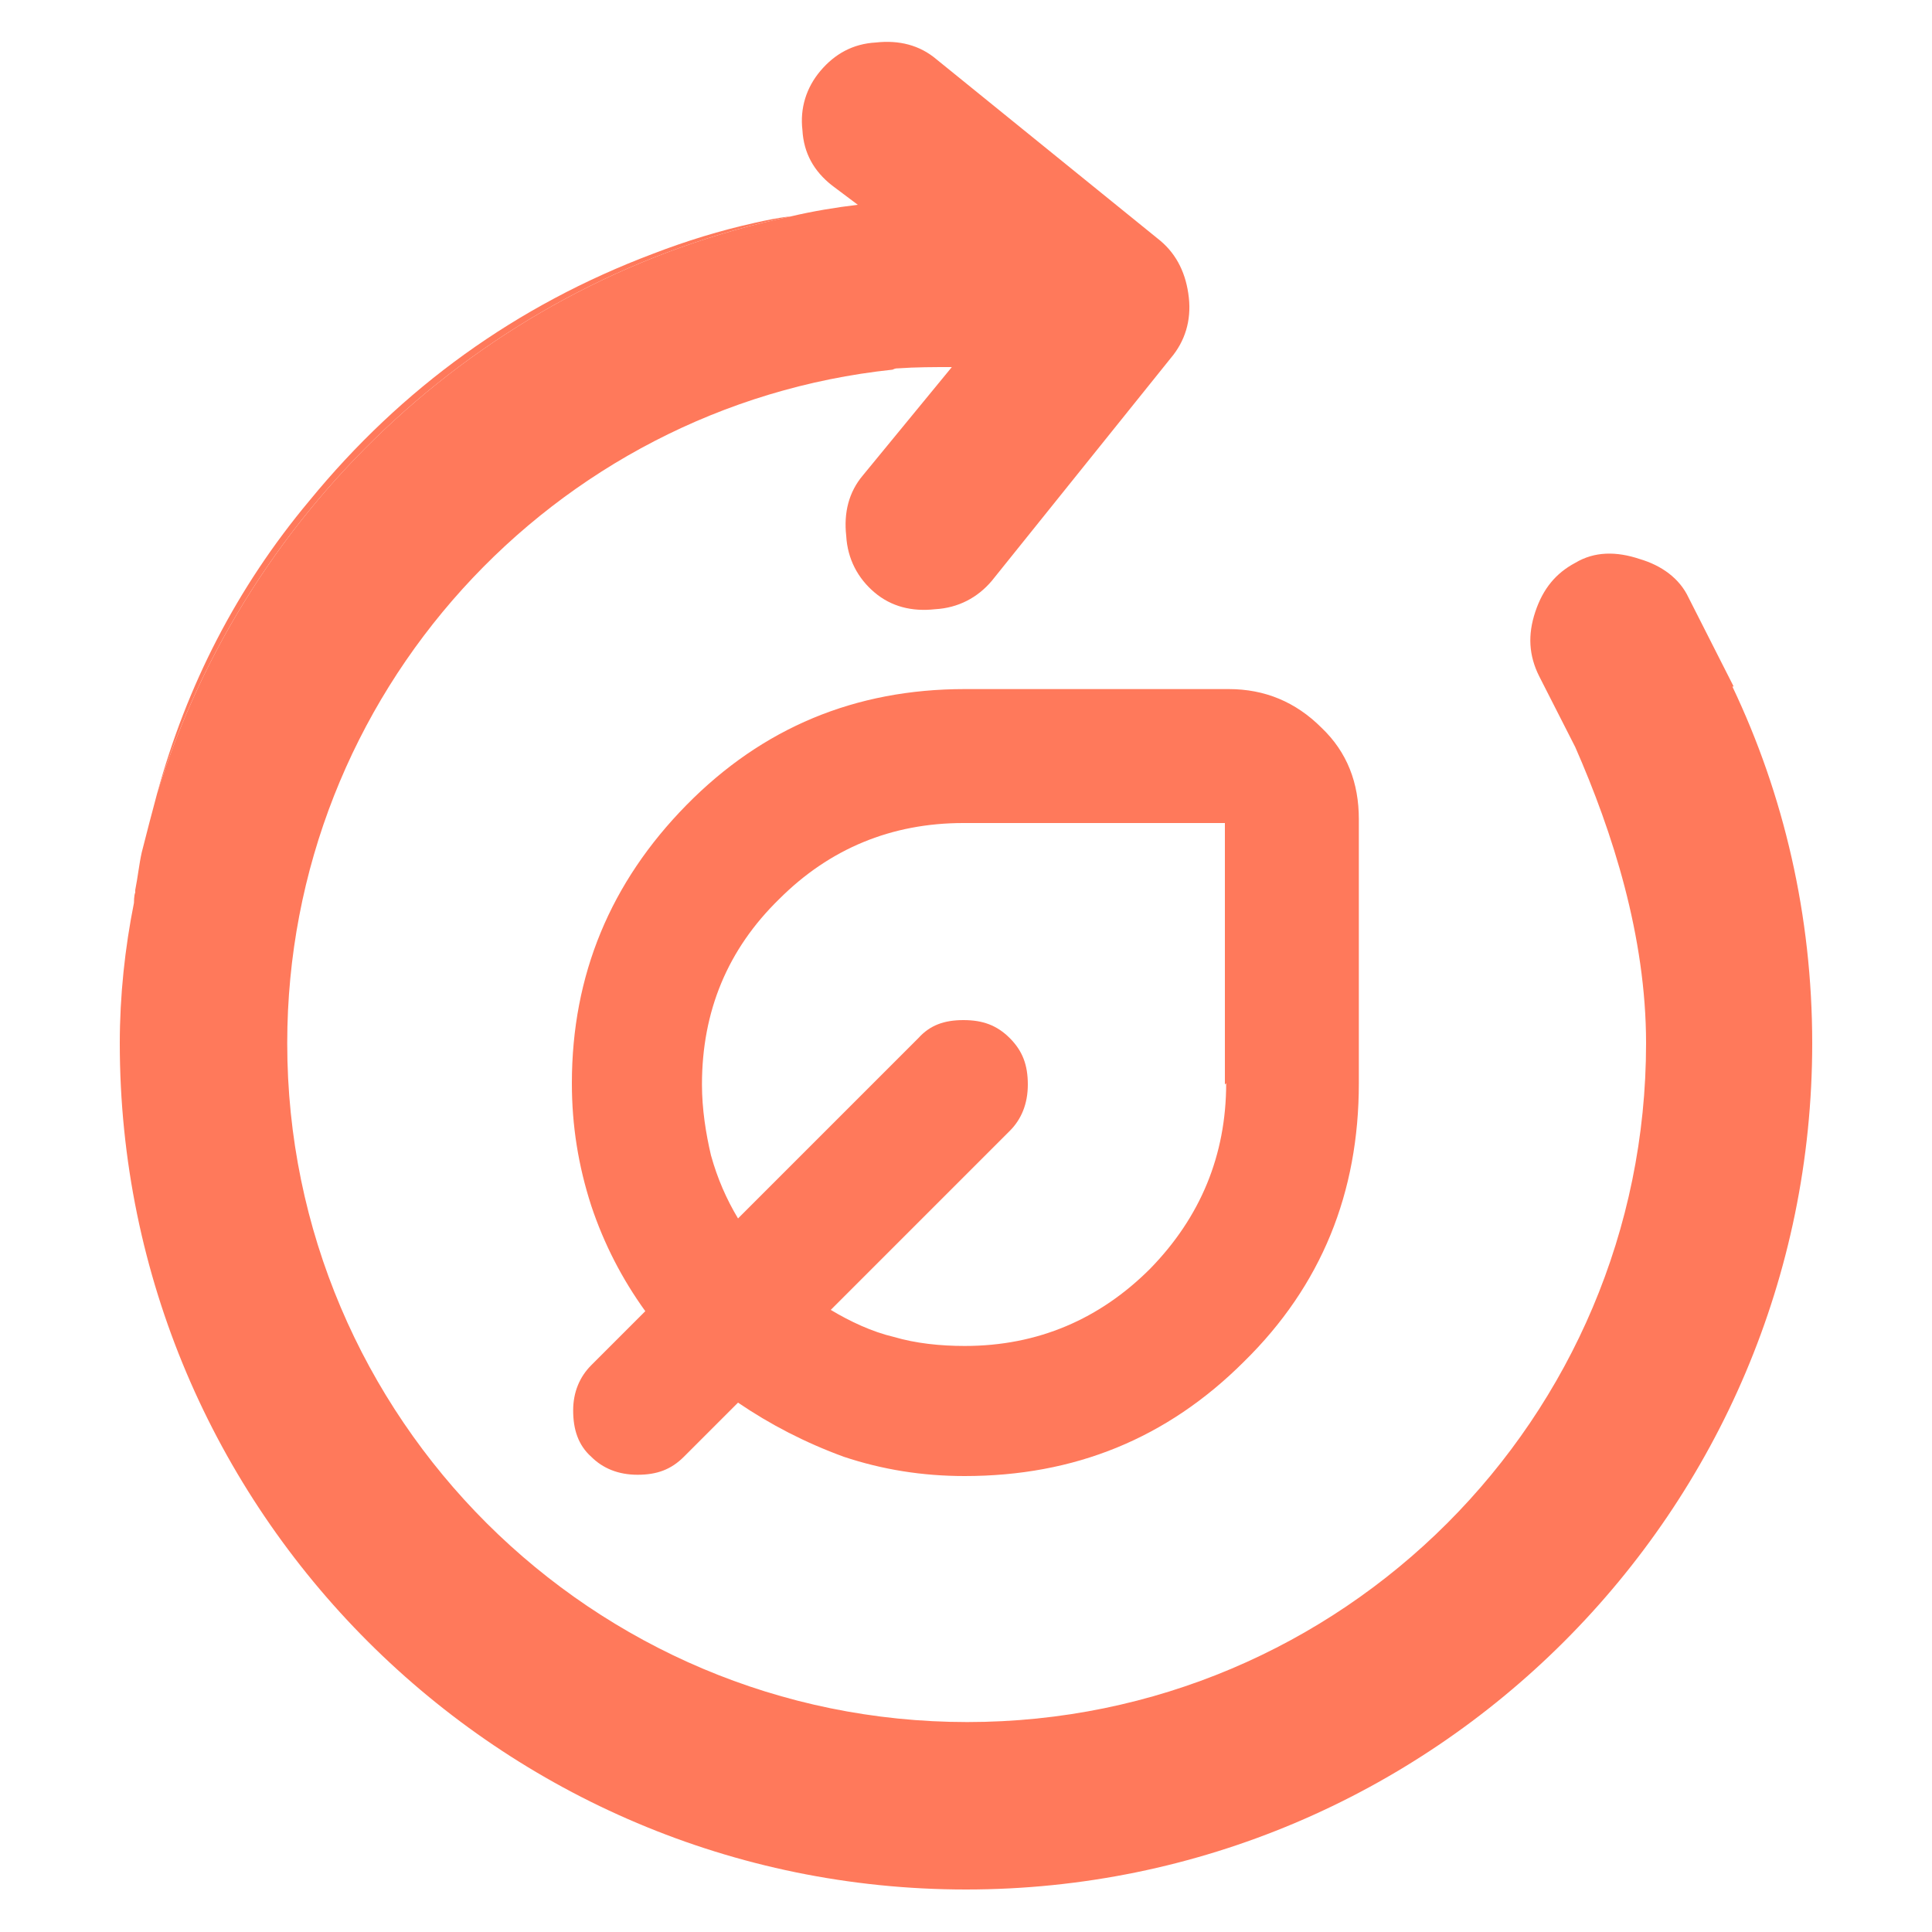
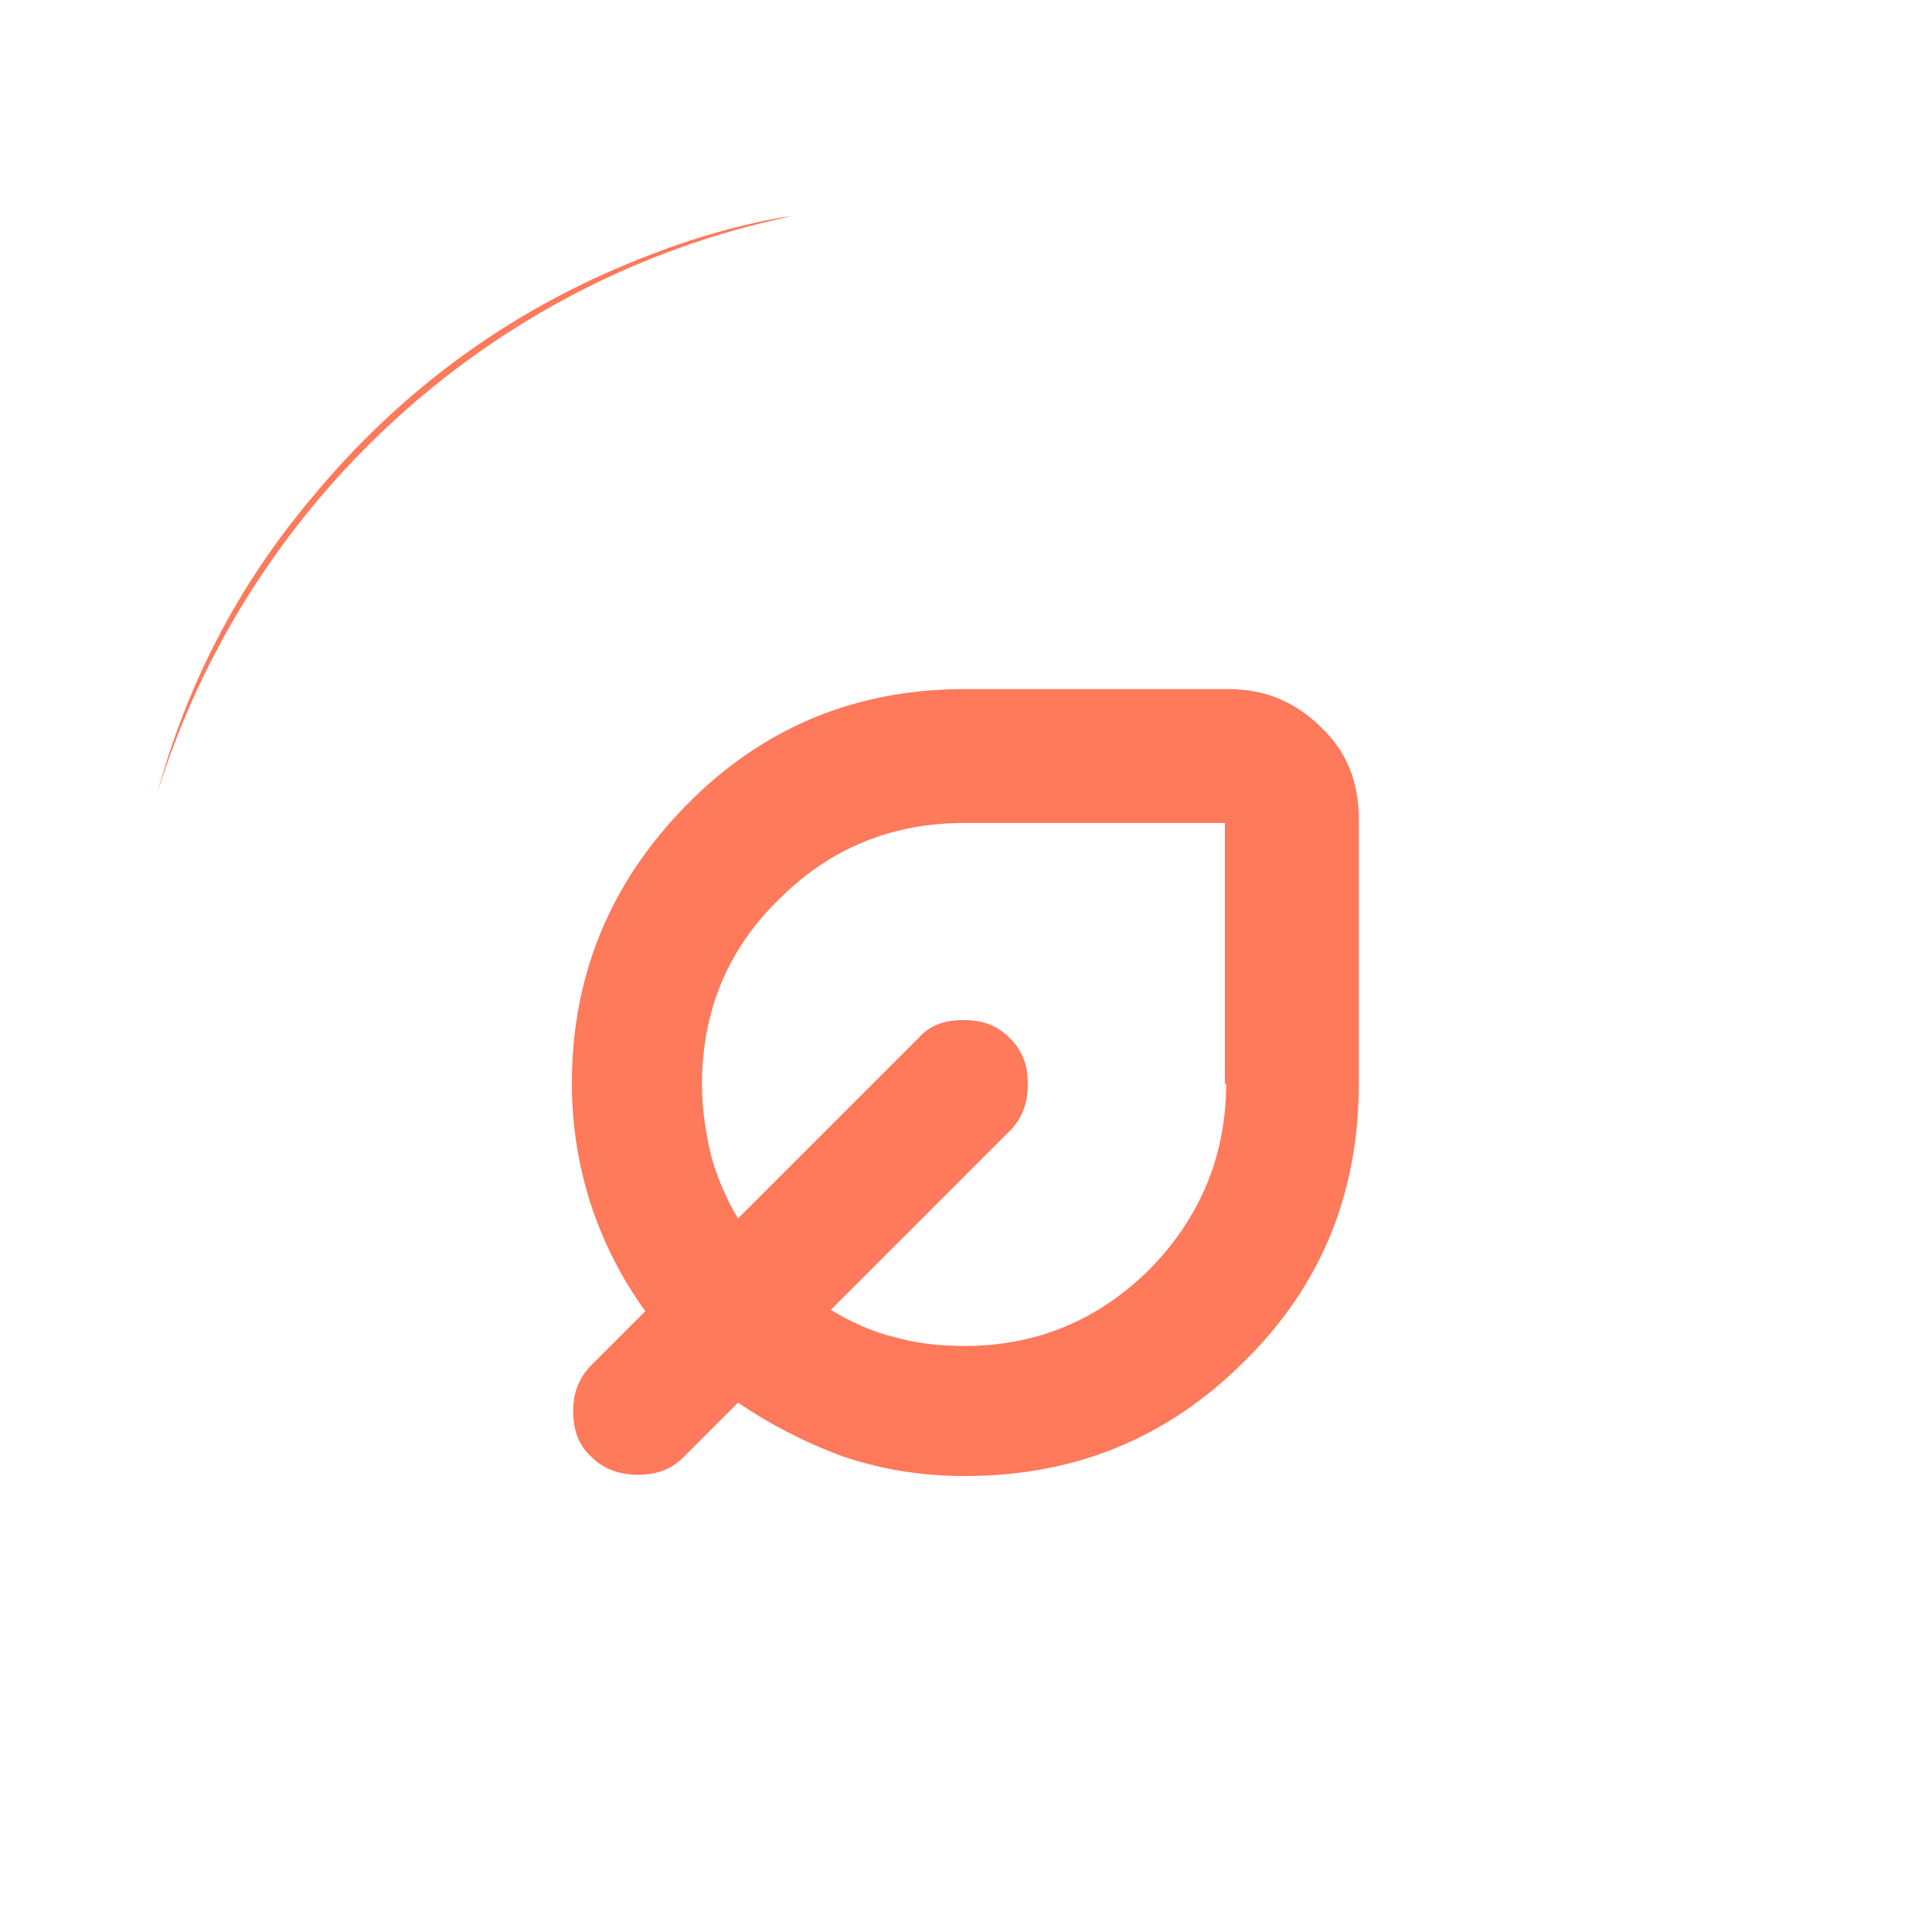
<svg xmlns="http://www.w3.org/2000/svg" id="Calque_1" viewBox="0 0 15 15">
  <defs>
    <style>
      .cls-1 {
        fill: #ff795b;
      }
    </style>
  </defs>
  <path class="cls-1" d="M5.86,1.73c-.27.06-.53.14-.79.24-1.06.4-1.95,1.04-2.67,1.92-.56.67-.95,1.43-1.18,2.27C1.92,3.91,3.8,2.17,6.14,1.68c-.1.01-.19.03-.28.05Z" />
  <path class="cls-1" d="M10.26,5.65c-.2-.2-.44-.3-.72-.3h-2.05c-.85,0-1.57.3-2.16.9s-.89,1.32-.89,2.16c0,.33.05.64.15.95.1.3.24.57.42.82l-.42.42c-.09.09-.14.21-.14.35,0,.15.04.27.14.36.09.09.21.14.36.14s.26-.04.36-.14l.42-.42c.25.17.52.31.82.42.3.1.61.15.94.15.85,0,1.57-.29,2.17-.89.6-.59.89-1.31.89-2.16v-2.05c0-.28-.09-.52-.29-.71ZM9.52,8.41c0,.56-.2,1.04-.59,1.44-.39.39-.87.6-1.44.6-.19,0-.38-.02-.55-.07-.17-.04-.34-.12-.49-.21l1.39-1.39c.09-.09.14-.21.14-.36s-.04-.26-.14-.36-.21-.14-.36-.14-.26.04-.35.14l-1.4,1.4c-.09-.15-.16-.31-.21-.49-.04-.17-.07-.36-.07-.55,0-.57.2-1.05.6-1.44.39-.39.87-.59,1.43-.59h2.03v2.03Z" />
-   <path class="cls-1" d="M13.45,5.33c.4.84.62,1.78.62,2.77,0,3.63-2.95,6.57-6.57,6.57S.93,11.73.93,8.1c0-.37.04-.74.11-1.09h0s0-.06.01-.08v-.02c.02-.1.03-.2.05-.29.04-.16.08-.31.12-.46C1.92,3.91,3.8,2.17,6.14,1.68c.17-.04.35-.07.52-.09l-.2-.15c-.14-.11-.22-.25-.23-.43-.02-.17.03-.33.14-.46s.25-.21.43-.22c.18-.02.34.02.47.13l1.74,1.41c.13.11.2.26.22.44s-.03.34-.14.47l-1.39,1.73c-.11.13-.26.21-.44.22-.18.02-.34-.02-.47-.13-.13-.11-.21-.26-.22-.44-.02-.18.02-.34.13-.47l.69-.84c-.14,0-.28,0-.42.01-.01,0-.02,0-.04.01-2.64.28-4.7,2.52-4.7,5.23,0,2.91,2.37,5.27,5.28,5.27s5.27-2.36,5.27-5.27c0-.83-.26-1.64-.55-2.3l-.28-.55c-.08-.16-.09-.32-.03-.5s.16-.3.31-.38c.15-.09.32-.09.5-.03.17.05.31.15.38.3l.35.69Z" />
</svg>